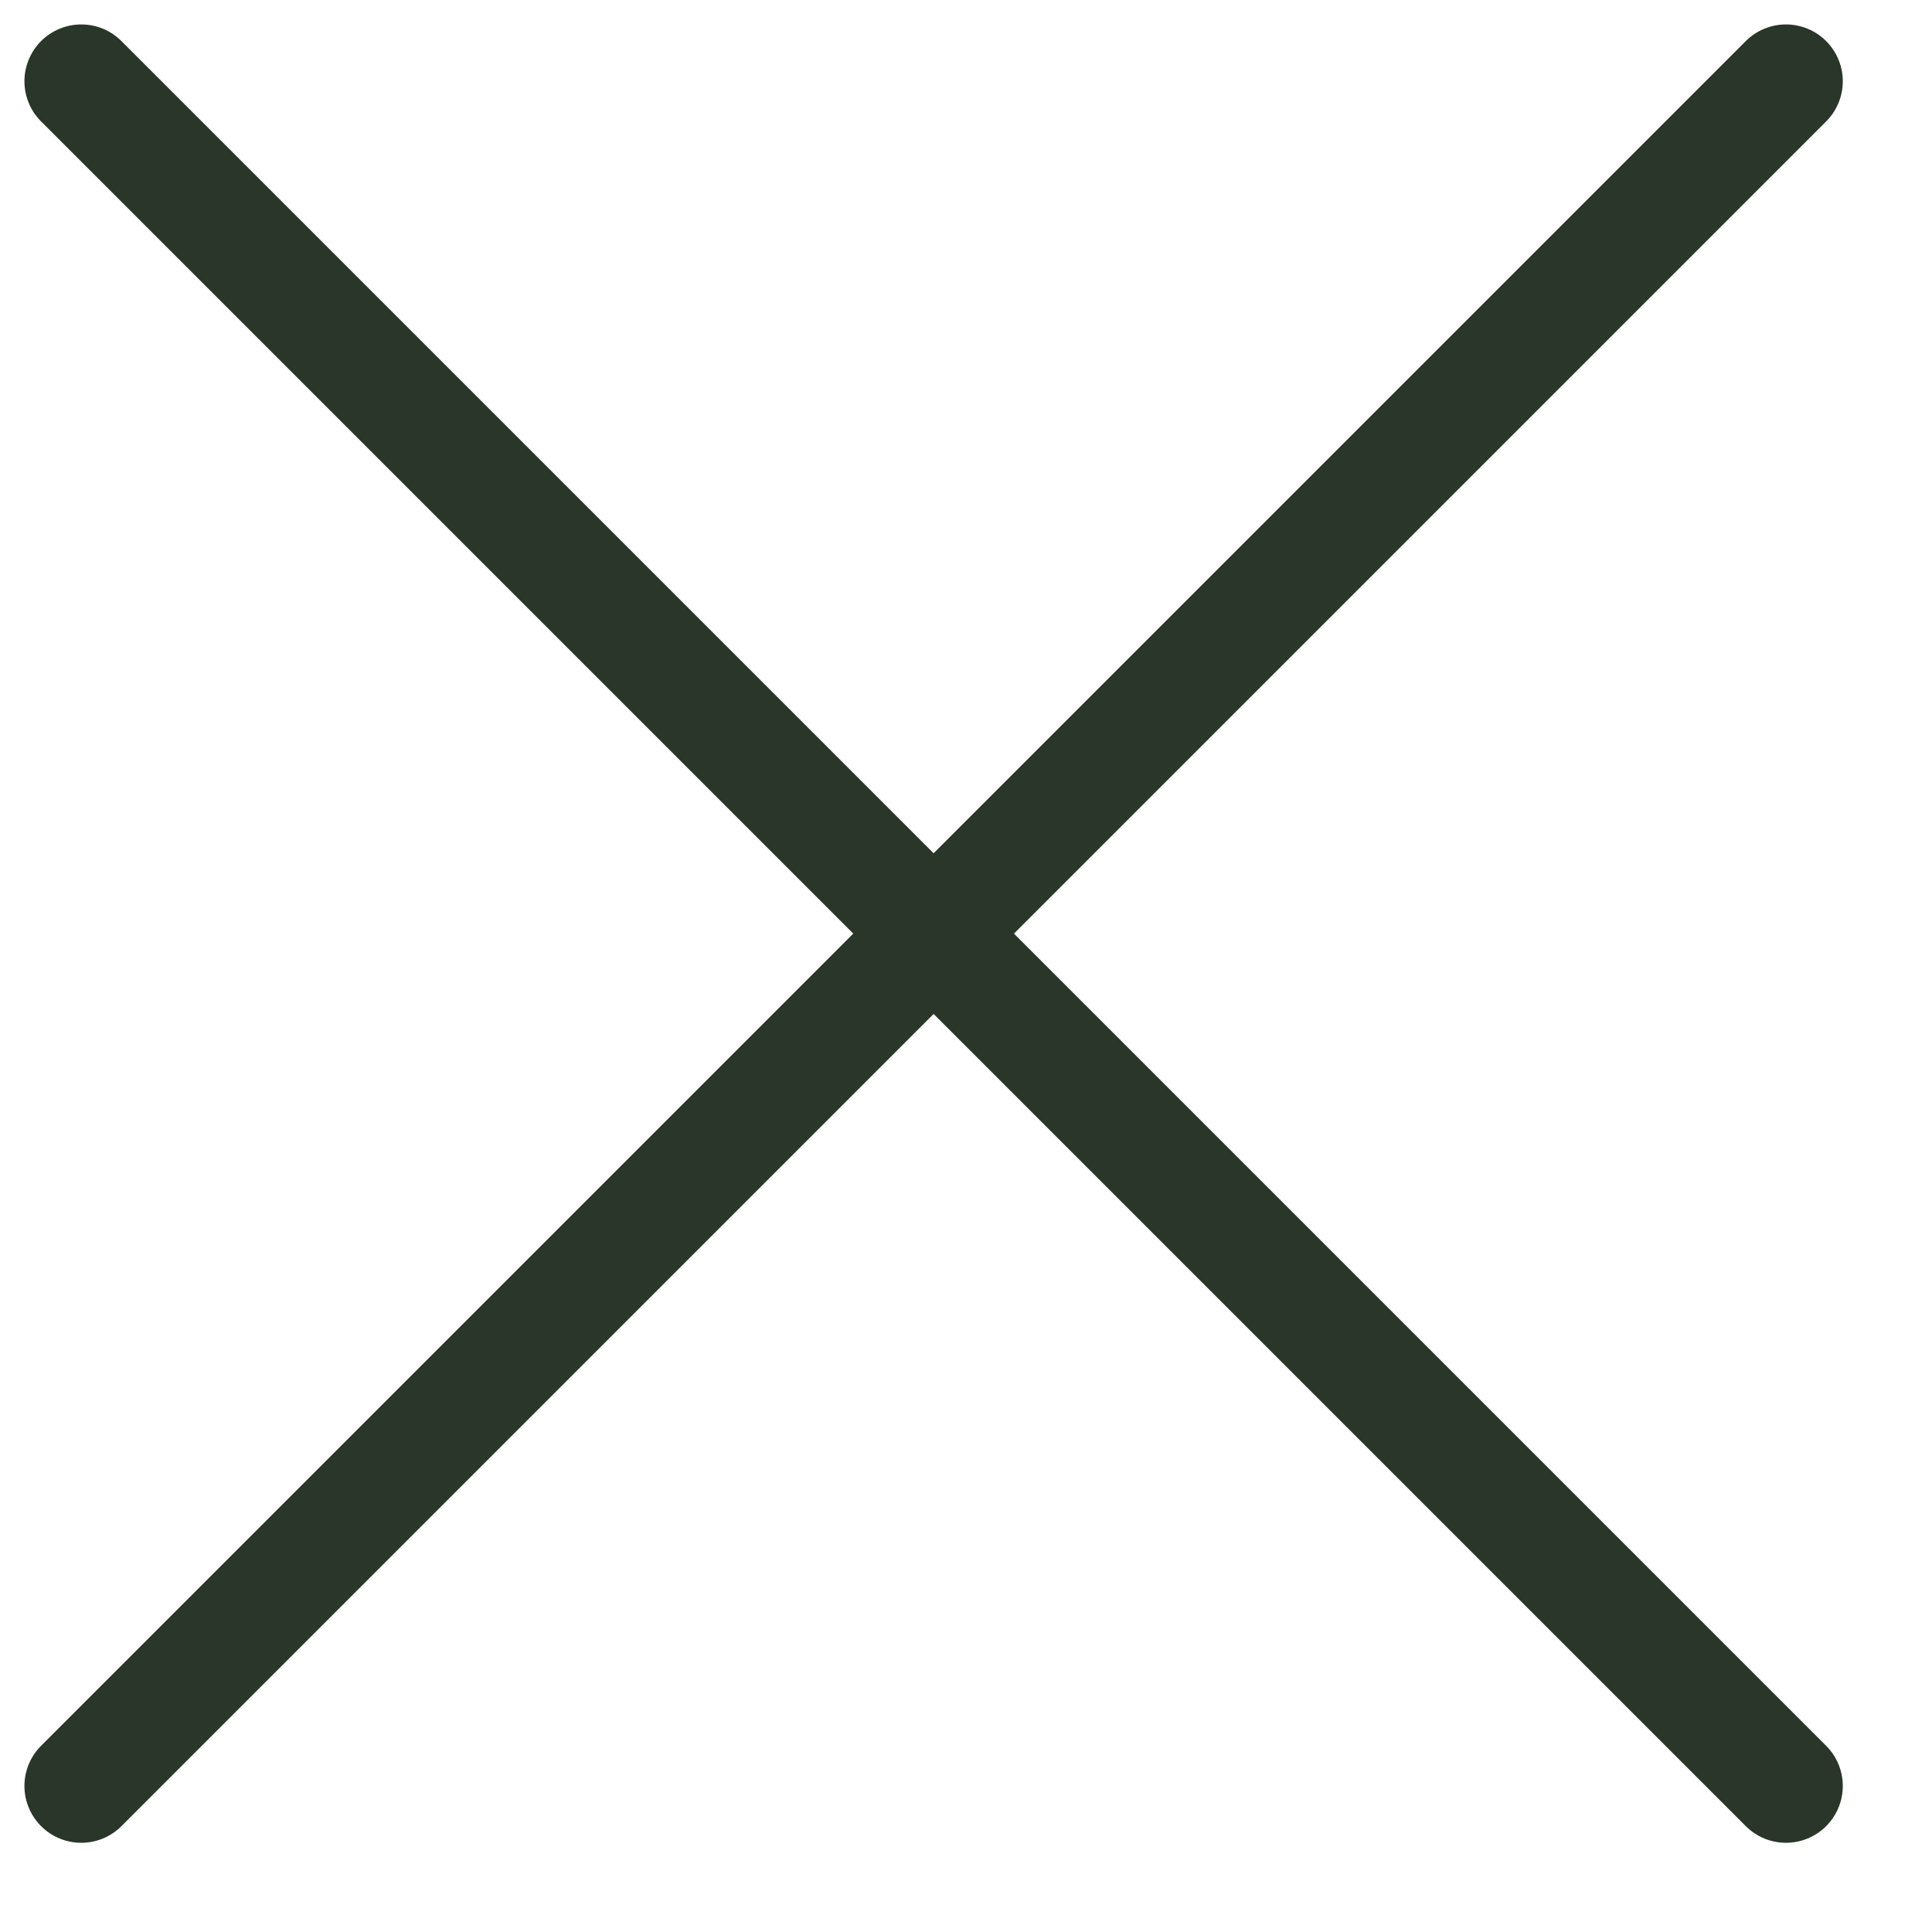
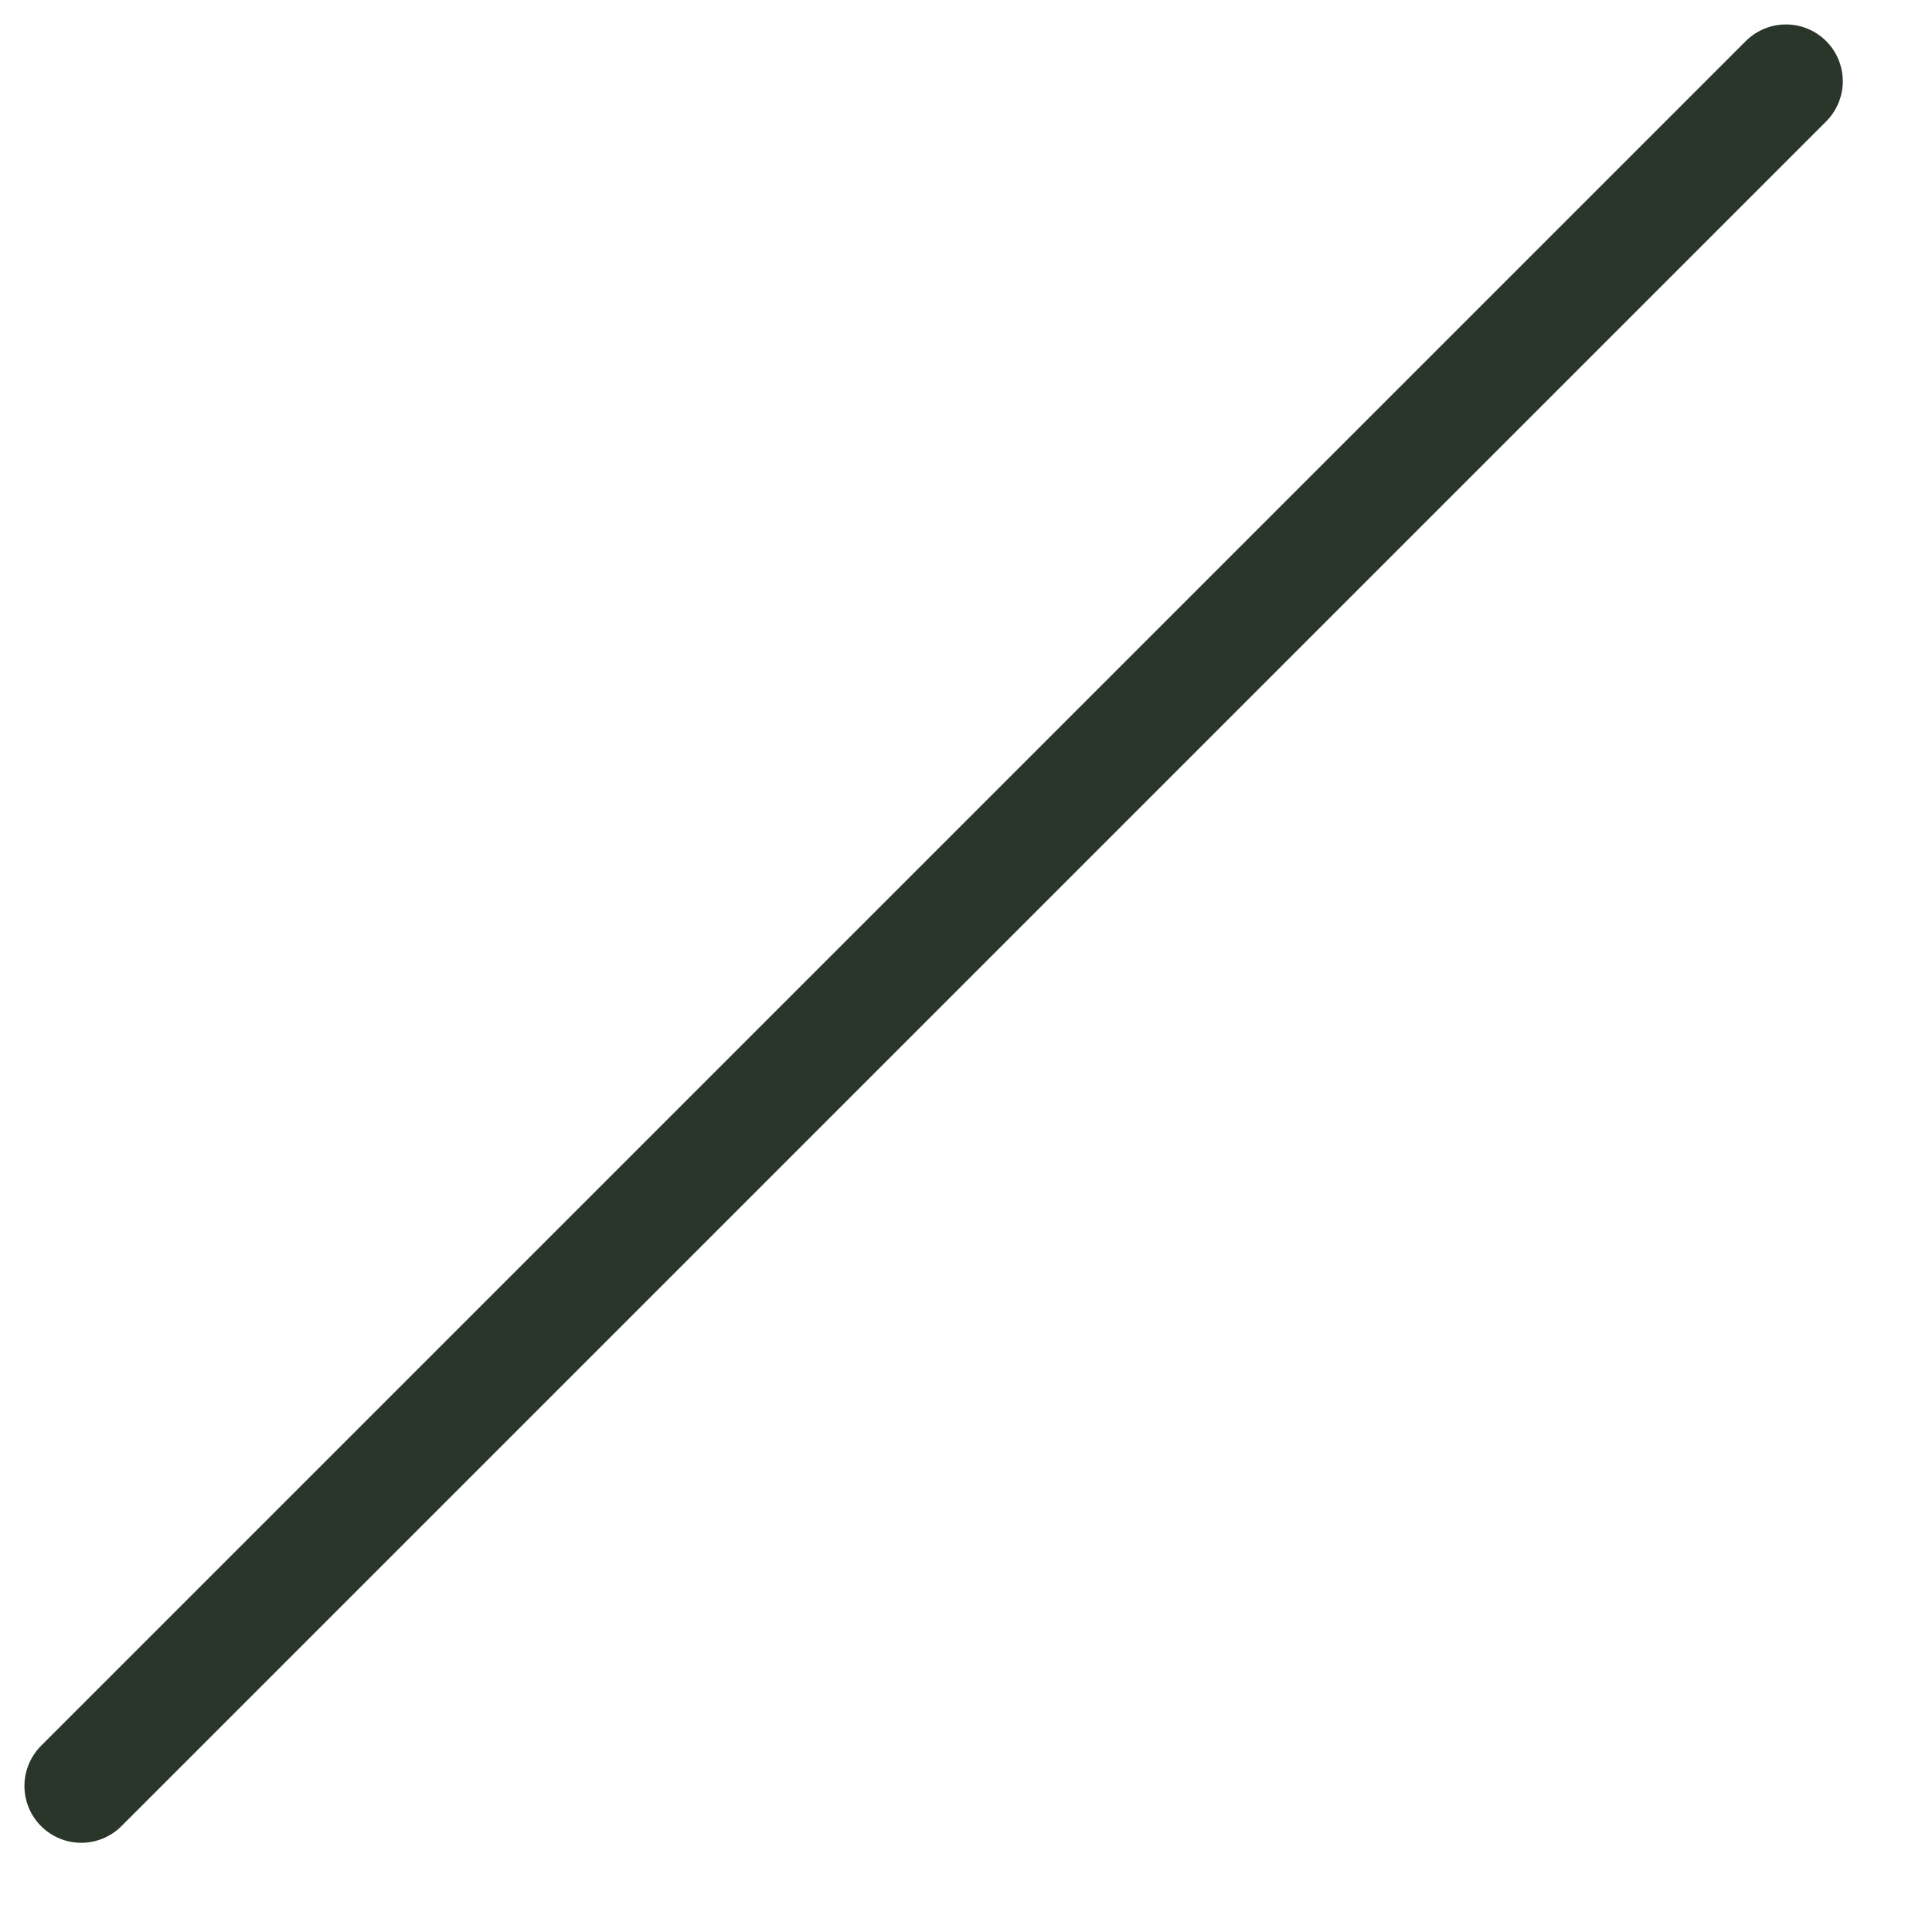
<svg xmlns="http://www.w3.org/2000/svg" width="17" height="17" viewBox="0 0 17 17" fill="none">
  <path d="M15.715 0.715L0.715 15.715" stroke="#293629" stroke-linecap="round" stroke-linejoin="round" />
-   <path d="M0.715 0.715L15.715 15.715" stroke="#293629" stroke-linecap="round" stroke-linejoin="round" />
</svg>